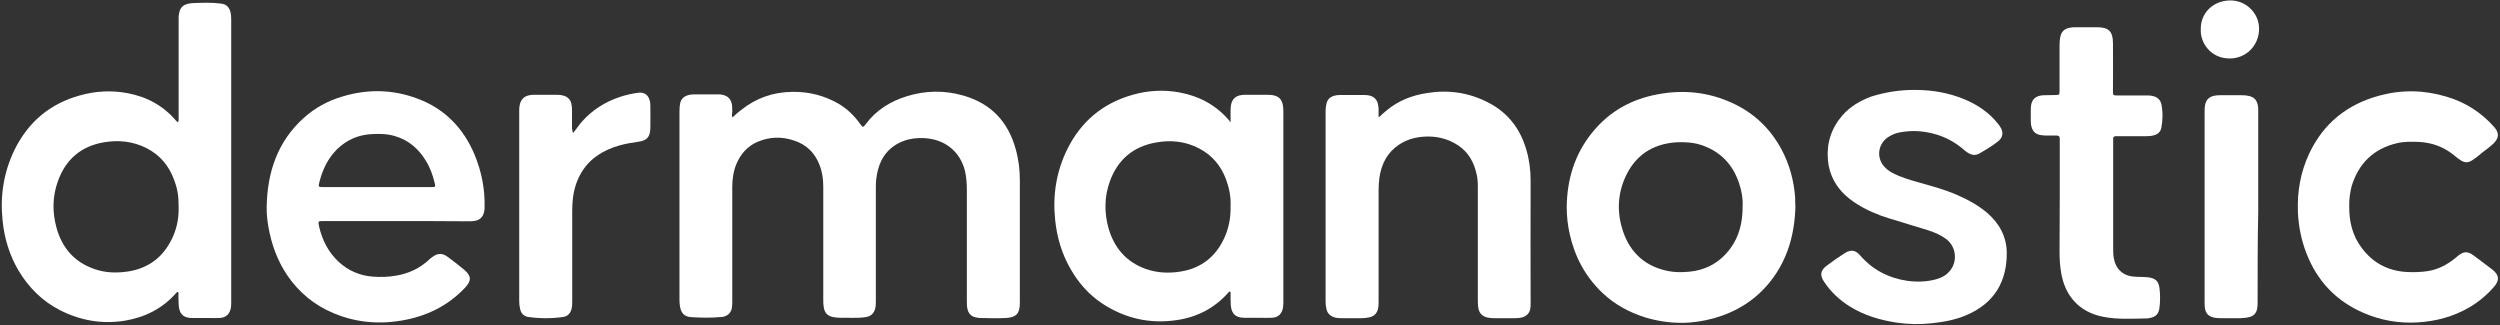
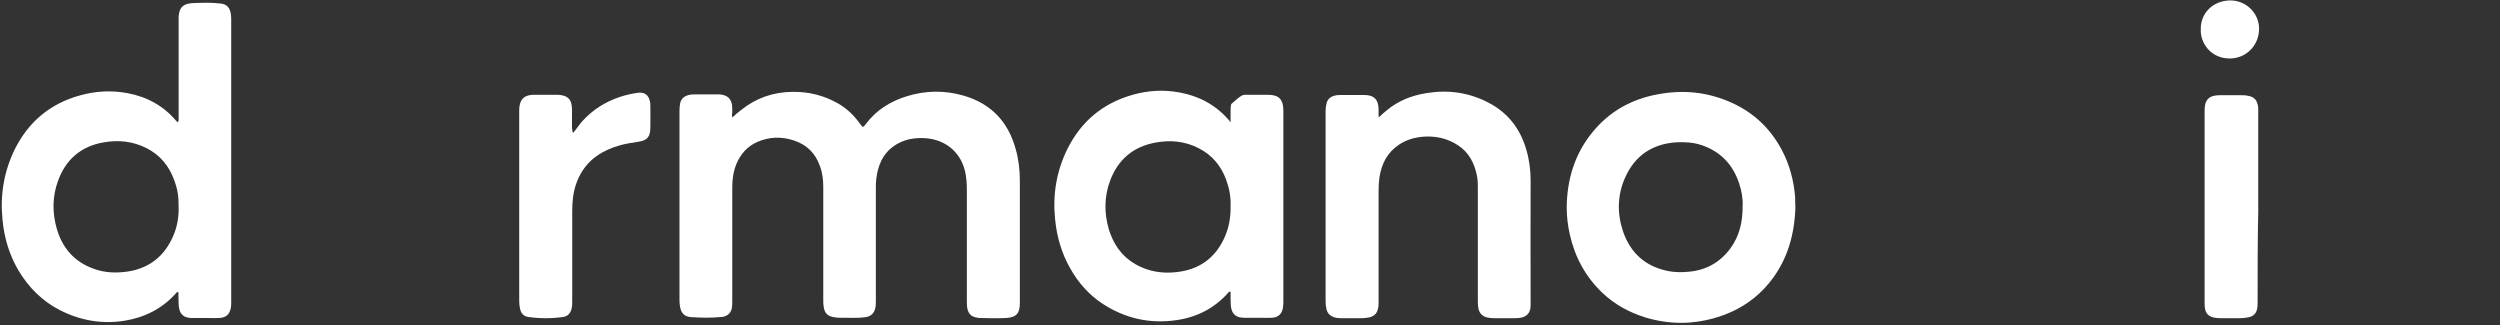
<svg xmlns="http://www.w3.org/2000/svg" width="1184" height="154" viewBox="0 0 1184 154" fill="none">
  <rect x="0" y="0" width="1184" height="154" fill="#333333" stroke="none" />
  <path d="M346.901 55.6C348.301 54.3 349.601 53.1 351.001 52.1C358.101 46.4 366.201 43.6 375.301 43.5C383.101 43.4 390.301 45.2 397.101 49.1C401.201 51.5 404.501 54.7 407.301 58.6C408.701 60.5 408.701 60.5 410.101 58.7C415.001 52.1 421.701 48 429.401 45.6C438.401 42.8 447.401 42.7 456.401 45.3C469.401 49.1 477.401 57.6 481.001 70.5C482.401 75.4 483.001 80.4 483.001 85.5C483.001 104.8 483.001 124.2 483.001 143.5C483.001 148.4 481.401 150.3 476.501 150.6C472.401 150.8 468.201 150.7 464.001 150.6C463.401 150.6 462.701 150.4 462.101 150.3C460.101 149.9 458.901 148.7 458.301 146.8C457.901 145.4 457.901 144 457.901 142.6C457.901 125.1 457.901 107.6 457.901 90C457.901 86.9 457.701 83.9 457.001 80.9C454.601 71.3 446.901 65.7 437.301 65.4C434.201 65.3 431.101 65.6 428.101 66.7C421.401 69.2 417.401 74 415.701 80.8C415.101 83.3 414.801 85.8 414.801 88.3C414.801 106.3 414.801 124.4 414.801 142.4C414.801 143.6 414.801 144.9 414.501 146.1C413.901 148.5 412.301 149.9 409.901 150.2C405.901 150.8 401.901 150.4 397.901 150.5C396.901 150.5 395.801 150.4 394.801 150.2C391.901 149.7 390.501 148.2 390.101 145.3C389.901 144.2 389.901 143.1 389.901 142C389.901 124.2 389.901 106.3 389.901 88.5C389.901 85.1 389.501 81.8 388.301 78.6C386.201 72.7 382.201 68.6 376.201 66.6C370.301 64.6 364.501 64.7 358.701 67.2C353.901 69.3 350.701 73 348.701 77.8C347.301 81.3 346.801 84.9 346.801 88.6C346.801 106.6 346.801 124.5 346.801 142.5C346.801 143.7 346.801 144.8 346.601 146C346.101 148.2 344.701 149.5 342.601 150C342.301 150.1 342.101 150.1 341.801 150.1C337.001 150.6 332.201 150.5 327.401 150.2C324.001 150 322.501 148.2 322.001 144.9C321.901 144 321.801 143.1 321.801 142.2C321.801 112.3 321.801 82.4 321.801 52.5C321.801 51.3 321.901 50.2 322.101 49C322.501 47 323.801 45.7 325.801 45.1C326.701 44.8 327.701 44.7 328.701 44.7C332.501 44.7 336.201 44.7 340.001 44.7C340.601 44.7 341.201 44.7 341.701 44.8C344.701 45.3 346.301 46.9 346.701 49.9C346.801 50.9 346.801 52 346.801 53C346.701 54 346.501 54.7 346.901 55.6Z" fill="white" />
  <path d="M84.601 98.101C84.601 93.001 84.201 89.901 82.501 85.301C80.101 78.601 75.801 73.401 69.301 70.101C62.901 66.901 56.101 66.201 49.201 67.401C38.501 69.201 31.201 75.401 27.501 85.601C24.801 92.901 24.701 100.501 26.801 108.001C29.401 117.301 35.101 124.001 44.401 127.301C49.801 129.301 55.501 129.401 61.101 128.501C71.101 126.801 78.101 121.001 82.101 111.601C84.001 107.201 84.701 102.601 84.601 98.101ZM84.101 58.001C84.801 57.201 84.601 56.601 84.601 56.101C84.601 41.001 84.601 26.001 84.601 10.901C84.601 9.201 84.501 7.501 84.901 5.901C85.401 3.601 86.801 2.301 89.001 1.801C89.601 1.701 90.201 1.601 90.701 1.501C95.401 1.301 100.001 1.101 104.701 1.701C107.201 2.001 108.601 3.401 109.201 5.901C109.401 6.901 109.501 7.901 109.501 9.001C109.501 53.701 109.501 98.401 109.501 143.101C109.501 143.901 109.501 144.701 109.401 145.401C108.901 148.801 107.101 150.501 103.701 150.601C102.101 150.701 100.601 150.601 99.001 150.601C96.201 150.601 93.401 150.601 90.601 150.601C87.001 150.501 85.101 148.801 84.701 145.201C84.501 143.501 84.601 141.701 84.501 140.001C84.501 139.401 84.701 138.801 84.301 138.301C83.901 138.201 83.701 138.501 83.501 138.701C77.001 146.101 68.701 150.301 59.001 151.901C48.201 153.601 38.101 151.801 28.401 146.901C20.001 142.601 13.501 136.101 8.701 128.001C4.401 120.701 2.001 112.601 1.201 104.201C0.001 92.501 1.801 81.301 7.001 70.701C13.501 57.701 23.701 49.101 37.801 45.201C45.201 43.101 52.801 42.701 60.301 44.101C69.501 45.801 77.301 50.001 83.401 57.201C83.801 57.401 83.901 57.701 84.101 58.001Z" fill="white" />
-   <path d="M582.801 97.599C583.001 93.399 582.201 89.199 580.701 85.099C578.301 78.499 574.001 73.399 567.701 70.199C561.301 66.899 554.401 66.199 547.401 67.499C536.701 69.399 529.401 75.599 525.701 85.699C523.001 92.999 522.901 100.599 525.001 108.099C527.701 117.399 533.401 124.099 542.701 127.399C548.101 129.299 553.701 129.499 559.201 128.599C569.101 126.999 576.101 121.299 580.101 112.099C582.101 107.499 582.901 102.799 582.801 97.599ZM582.801 57.799C582.801 56.199 582.801 54.699 582.801 53.199C582.801 51.899 582.801 50.599 583.101 49.299C583.601 47.099 584.901 45.799 587.001 45.199C587.801 44.999 588.701 44.899 589.501 44.899C593.201 44.899 596.901 44.899 600.601 44.899C601.601 44.899 602.701 44.999 603.701 45.299C605.701 45.799 606.901 47.199 607.401 49.099C607.701 50.199 607.801 51.399 607.801 52.599C607.801 82.599 607.801 112.599 607.801 142.499C607.801 143.599 607.801 144.699 607.601 145.799C607.101 148.699 605.301 150.399 602.301 150.499C600.201 150.599 598.101 150.499 596.101 150.499C593.801 150.499 591.601 150.499 589.301 150.499C585.201 150.499 583.201 148.599 582.901 144.499C582.801 142.799 582.801 140.999 582.801 139.199C582.801 138.799 582.901 138.399 582.601 138.099C582.201 137.999 582.001 138.299 581.801 138.499C575.301 145.899 567.001 150.199 557.301 151.599C544.501 153.499 532.801 150.799 522.101 143.799C515.601 139.499 510.601 133.799 506.801 126.999C502.701 119.799 500.501 111.999 499.701 103.899C498.501 92.299 500.301 81.099 505.501 70.599C512.001 57.499 522.301 48.899 536.401 44.899C543.801 42.799 551.201 42.399 558.701 43.799C567.901 45.499 575.801 49.699 582.001 56.899C582.101 56.999 582.301 57.199 582.401 57.299C582.301 57.699 582.401 57.699 582.801 57.799Z" fill="white" />
-   <path d="M178.4 88.6C187.1 88.6 195.8 88.6 204.5 88.6C206.2 88.6 206.3 88.501 205.9 86.8C205 83.001 203.7 79.3 201.6 76.001C198.2 70.4 193.5 66.4 187.2 64.501C183.6 63.401 179.9 63.3 176.2 63.501C169.8 63.8 164.2 66.201 159.6 70.701C155.3 75.001 152.8 80.201 151.3 86.1C150.7 88.6 150.7 88.6 153.2 88.6C161.7 88.6 170 88.6 178.4 88.6ZM188.1 104.7C176.4 104.7 164.7 104.7 153.1 104.7C150.6 104.7 150.6 104.7 151.1 107.2C152.6 113.7 155.5 119.5 160.5 124.1C165 128.2 170.3 130.5 176.4 131C180.2 131.3 184 131.2 187.8 130.5C193.7 129.5 198.9 127 203.3 122.9C203.7 122.5 204.1 122.2 204.5 121.9C207.2 119.8 209.4 119.7 212.1 121.7C214.8 123.7 217.4 125.7 219.9 127.8C223.3 130.7 223.3 133 220.3 136.2C212.1 144.9 202 149.8 190.3 151.8C187.1 152.3 183.9 152.7 180.6 152.7C174 152.8 167.5 151.8 161.3 149.6C152 146.4 144.2 141 138.1 133.2C132.8 126.4 129.5 118.7 127.7 110.4C126.8 106.3 126.2 102.1 126.3 97.9C126.6 81.6 131.4 67.1 143.8 55.901C149.1 51.1 155.3 47.7 162.2 45.7C174.1 42.1 186 42.3 197.7 46.7C210.6 51.501 219.4 60.6 224.7 73.1C228 81.001 229.7 89.3 229.5 98.001C229.5 98.501 229.5 99.001 229.4 99.6C229 102.7 227.3 104.4 224.2 104.7C223.5 104.8 222.8 104.8 222.1 104.8C210.8 104.7 199.4 104.7 188.1 104.7Z" fill="white" />
+   <path d="M582.801 97.599C583.001 93.399 582.201 89.199 580.701 85.099C578.301 78.499 574.001 73.399 567.701 70.199C561.301 66.899 554.401 66.199 547.401 67.499C536.701 69.399 529.401 75.599 525.701 85.699C523.001 92.999 522.901 100.599 525.001 108.099C527.701 117.399 533.401 124.099 542.701 127.399C548.101 129.299 553.701 129.499 559.201 128.599C569.101 126.999 576.101 121.299 580.101 112.099C582.101 107.499 582.901 102.799 582.801 97.599ZM582.801 57.799C582.801 56.199 582.801 54.699 582.801 53.199C582.801 51.899 582.801 50.599 583.101 49.299C587.801 44.999 588.701 44.899 589.501 44.899C593.201 44.899 596.901 44.899 600.601 44.899C601.601 44.899 602.701 44.999 603.701 45.299C605.701 45.799 606.901 47.199 607.401 49.099C607.701 50.199 607.801 51.399 607.801 52.599C607.801 82.599 607.801 112.599 607.801 142.499C607.801 143.599 607.801 144.699 607.601 145.799C607.101 148.699 605.301 150.399 602.301 150.499C600.201 150.599 598.101 150.499 596.101 150.499C593.801 150.499 591.601 150.499 589.301 150.499C585.201 150.499 583.201 148.599 582.901 144.499C582.801 142.799 582.801 140.999 582.801 139.199C582.801 138.799 582.901 138.399 582.601 138.099C582.201 137.999 582.001 138.299 581.801 138.499C575.301 145.899 567.001 150.199 557.301 151.599C544.501 153.499 532.801 150.799 522.101 143.799C515.601 139.499 510.601 133.799 506.801 126.999C502.701 119.799 500.501 111.999 499.701 103.899C498.501 92.299 500.301 81.099 505.501 70.599C512.001 57.499 522.301 48.899 536.401 44.899C543.801 42.799 551.201 42.399 558.701 43.799C567.901 45.499 575.801 49.699 582.001 56.899C582.101 56.999 582.301 57.199 582.401 57.299C582.301 57.699 582.401 57.699 582.801 57.799Z" fill="white" />
  <path d="M653.101 55.499C654.301 54.399 655.401 53.299 656.701 52.299C662.201 47.699 668.601 45.199 675.601 44.099C685.801 42.399 695.701 43.799 704.901 48.599C714.201 53.399 720.001 60.999 722.901 70.999C724.301 75.799 724.901 80.599 724.901 85.599C724.801 104.799 724.901 123.999 724.901 143.199C724.901 144.099 724.901 144.999 724.801 145.899C724.501 148.299 722.901 149.899 720.601 150.399C719.601 150.599 718.601 150.699 717.501 150.699C714.301 150.699 711.001 150.699 707.801 150.699C706.701 150.699 705.601 150.599 704.501 150.399C702.201 149.899 700.701 148.499 700.201 146.199C700.001 145.099 699.901 143.999 699.901 142.899C699.901 125.599 699.901 108.199 699.901 90.899C699.901 88.399 700.001 85.799 699.501 83.299C698.301 77.299 695.701 72.199 690.501 68.799C685.301 65.399 679.501 64.199 673.401 64.799C669.501 65.199 665.901 66.299 662.601 68.499C657.001 72.199 654.301 77.599 653.301 83.999C653.001 86.099 652.901 88.299 652.901 90.399C652.901 107.899 652.901 125.299 652.901 142.799C652.901 143.999 652.901 145.099 652.601 146.299C652.101 148.499 650.701 149.799 648.501 150.299C647.401 150.499 646.201 150.699 645.001 150.699C641.701 150.699 638.401 150.699 635.101 150.699C634.101 150.699 633.001 150.599 632.001 150.299C630.001 149.699 628.601 148.399 628.201 146.299C627.901 145.099 627.801 143.899 627.801 142.599C627.801 112.599 627.801 82.599 627.801 52.699C627.801 51.499 627.901 50.399 628.201 49.199C628.601 47.199 629.801 45.999 631.701 45.399C632.601 45.099 633.501 44.999 634.401 44.999C638.401 44.999 642.301 44.999 646.301 44.999C647.101 44.999 648.001 45.099 648.801 45.299C650.901 45.899 652.101 47.199 652.601 49.299C652.801 50.199 652.901 51.099 652.901 51.999C652.901 53.099 652.901 54.199 652.901 55.299C652.901 55.299 653.001 55.399 653.101 55.499Z" fill="white" />
-   <path d="M907.201 42.601C915.401 42.601 923.001 44.001 930.301 47.001C936.601 49.601 942.201 53.401 946.401 58.8C946.701 59.2 947.001 59.501 947.201 59.901C949.001 62.6 948.701 65.101 946.101 67.101C943.401 69.201 940.401 71.001 937.401 72.701C935.701 73.701 934.001 73.501 932.401 72.601C931.101 71.901 930.101 70.901 929.001 70.001C923.301 65.401 916.701 62.901 909.401 62.201C906.101 61.901 902.901 62.101 899.701 62.701C897.501 63.101 895.501 64.001 893.701 65.3C889.401 68.6 888.701 74.601 892.201 78.701C893.301 80.001 894.601 81.001 896.101 81.8C900.201 84.001 904.601 85.201 909.101 86.501C915.101 88.201 921.101 89.8 926.801 92.3C931.901 94.501 936.701 97.101 941.001 100.701C946.801 105.701 950.301 111.901 950.401 119.601C950.501 132.901 944.901 143.401 931.401 149.201C926.101 151.501 920.501 152.501 914.801 153.101C909.301 153.701 903.801 153.601 898.301 152.801C890.401 151.601 882.901 149.401 876.001 145.101C871.101 142.001 867.001 138.201 863.801 133.301C861.901 130.401 862.101 128.201 864.901 126.001C867.801 123.801 870.801 121.701 873.801 119.801C876.601 118.101 878.801 118.401 881.001 121.001C886.901 127.801 894.501 131.701 903.301 133.001C907.801 133.601 912.401 133.501 916.801 132.301C919.001 131.701 921.101 130.801 922.701 129.101C927.301 124.701 926.801 117.001 921.701 113.201C919.201 111.301 916.301 110.101 913.301 109.101C907.001 107.101 900.601 105.301 894.301 103.301C889.201 101.701 884.201 99.601 879.601 96.701C875.101 93.901 871.301 90.501 868.701 85.8C867.001 82.701 866.001 79.4 865.701 75.8C865.001 67.8 867.301 60.701 872.601 54.601C876.301 50.401 881.101 47.601 886.301 45.701C893.401 43.501 900.301 42.501 907.201 42.601Z" fill="white" />
-   <path d="M1112.6 97.599C1112.5 105.099 1114.2 111.699 1118.5 117.399C1123.7 124.399 1130.7 128.199 1139.5 128.799C1143 128.999 1146.4 128.899 1149.8 128.399C1154.8 127.599 1159.1 125.299 1163 122.099C1163.4 121.699 1163.9 121.299 1164.3 120.999C1166.9 118.999 1168.7 118.999 1171.4 120.899C1174.4 123.099 1177.4 125.399 1180.4 127.699C1183.6 130.199 1183.9 132.699 1181.2 135.799C1177.9 139.599 1174 142.899 1169.6 145.499C1161.9 149.999 1153.6 152.199 1144.8 152.699C1135.9 153.199 1127.5 151.699 1119.4 148.199C1106.4 142.599 1097.4 133.099 1092.3 119.899C1089.9 113.699 1088.6 107.199 1088.3 100.599C1087.9 90.799 1089.5 81.499 1093.7 72.599C1100.5 58.299 1111.7 49.399 1126.8 45.299C1137.5 42.399 1148.1 42.599 1158.7 45.799C1167.5 48.399 1175.1 53.199 1181.2 60.099C1183.7 62.899 1183.6 65.299 1180.9 67.999C1178.8 69.999 1176.3 71.599 1174.1 73.499C1173.1 74.299 1172.1 75.099 1171 75.799C1168.9 77.199 1167.3 77.199 1165.2 75.799C1164.3 75.199 1163.5 74.599 1162.7 73.899C1157.7 69.699 1152 67.499 1145.4 67.199C1142 67.099 1138.6 66.999 1135.3 67.799C1124.1 70.399 1117 77.399 1113.7 88.299C1112.9 91.499 1112.5 94.699 1112.6 97.599Z" fill="white" />
-   <path d="M975.502 93.502C975.502 84.602 975.502 75.702 975.502 66.802C975.502 66.402 975.502 66.002 975.502 65.602C975.502 64.602 975.002 64.202 974.102 64.202C972.502 64.202 971.002 64.202 969.402 64.202C968.302 64.202 967.202 64.102 966.102 63.902C964.102 63.502 962.802 62.302 962.202 60.302C961.902 59.502 961.802 58.702 961.802 57.802C961.802 55.602 961.702 53.402 961.802 51.202C961.902 47.202 963.902 45.302 967.802 45.102C969.702 45.002 971.602 45.102 973.402 45.002C975.302 45.002 975.402 44.802 975.402 43.002C975.402 36.202 975.402 29.402 975.402 22.602C975.402 21.002 975.402 19.402 975.702 17.802C976.202 15.002 977.602 13.602 980.402 13.102C981.302 12.902 982.202 12.902 983.102 12.902C986.502 12.902 989.802 12.902 993.202 12.902C998.702 12.902 1000.7 14.902 1000.7 20.502C1000.8 27.802 1000.7 35.202 1000.7 42.502C1000.7 42.802 1000.7 43.002 1000.7 43.302C1000.7 45.102 1000.8 45.202 1002.6 45.202C1007.1 45.202 1011.7 45.202 1016.2 45.202C1017.4 45.202 1018.5 45.202 1019.7 45.502C1021.7 46.002 1023.1 47.202 1023.6 49.202C1024.4 53.002 1024.3 56.802 1023.6 60.602C1023.2 62.502 1021.9 63.602 1020 64.102C1018.9 64.402 1017.7 64.502 1016.5 64.502C1012.2 64.502 1007.8 64.502 1003.5 64.502C1003 64.502 1002.5 64.502 1001.9 64.502C1001.2 64.502 1000.8 64.902 1000.8 65.602C1000.8 66.102 1000.8 66.602 1000.8 67.202C1000.8 84.002 1000.8 100.802 1000.8 117.602C1000.8 119.202 1000.8 120.702 1001.1 122.302C1002 127.402 1005.4 130.602 1010.6 131.002C1012.7 131.202 1014.9 131.102 1017 131.302C1020.9 131.702 1022.4 133.102 1022.8 137.002C1023.1 140.002 1023.1 143.002 1022.7 145.902C1022.3 148.802 1020.9 150.102 1018.1 150.602C1017.7 150.702 1017.3 150.802 1016.9 150.802C1009.9 150.902 1002.9 151.402 995.902 150.002C984.902 147.802 977.902 140.302 976.102 128.802C975.602 125.702 975.402 122.502 975.402 119.302C975.402 110.502 975.502 102.002 975.502 93.502Z" fill="white" />
  <path d="M271.402 63C273.002 61.1 274.202 59.2 275.702 57.5C280.602 52 286.702 48.2 293.602 45.9C296.302 45 299.002 44.4 301.702 44C305.202 43.4 307.302 44.9 307.902 48.5C308.002 49.1 308.002 49.8 308.002 50.4C308.002 53.8 308.102 57.3 308.002 60.7C307.902 64.8 306.502 66.5 302.502 67.1C299.402 67.6 296.302 68 293.302 68.9C286.002 71 279.702 74.7 275.602 81.3C273.302 85 272.002 89 271.402 93.3C271.102 95.6 271.002 97.8 271.002 100.1C271.002 114.3 271.002 128.5 271.002 142.7C271.002 143.9 271.002 145 270.702 146.2C270.202 148.3 268.902 149.8 266.802 150.1C261.302 150.9 255.702 150.9 250.102 150.1C248.002 149.8 246.702 148.3 246.302 146.2C246.002 145 245.902 143.8 245.902 142.5C245.902 112.5 245.902 82.6 245.902 52.6C245.902 51.7 245.902 50.8 246.102 49.9C246.702 46.9 248.302 45.4 251.302 45C251.802 44.9 252.302 44.9 252.902 44.9C256.602 44.9 260.302 44.9 264.002 44.9C265.002 44.9 265.902 45 266.902 45.3C268.902 45.9 270.102 47.1 270.602 49.1C270.802 50.1 270.902 51 270.902 52C270.902 54.9 270.902 57.8 270.902 60.8C271.102 61.4 271.002 62.1 271.402 63Z" fill="white" />
  <path d="M1069.5 100.402C1069.2 113.202 1069.2 128.502 1069.2 143.802C1069.2 144.602 1069.1 145.402 1069 146.102C1068.6 148.502 1067.1 149.902 1064.7 150.302C1063.5 150.502 1062.3 150.702 1061 150.702C1057.9 150.702 1054.8 150.702 1051.7 150.702C1050.8 150.702 1049.9 150.602 1049 150.502C1046 150.002 1044.5 148.502 1044.2 145.502C1044.1 144.702 1044.1 143.802 1044.1 143.002C1044.1 113.202 1044.1 83.302 1044.1 53.502C1044.1 52.102 1044.1 50.802 1044.4 49.402C1044.9 47.202 1046.3 45.902 1048.4 45.402C1049.3 45.202 1050.2 45.102 1051.1 45.102C1054.7 45.102 1058.4 45.102 1062 45.102C1063.1 45.102 1064.2 45.202 1065.3 45.502C1067.4 46.002 1068.7 47.302 1069.2 49.402C1069.5 50.402 1069.5 51.402 1069.5 52.502C1069.5 67.502 1069.5 82.602 1069.5 100.402Z" fill="white" />
  <path d="M825.3 97.299C825.5 94.299 824.9 90.599 823.7 86.999C820.7 77.799 814.7 71.599 805.5 68.599C801.7 67.399 797.7 67.199 793.8 67.399C782.5 68.199 774.3 73.699 769.7 83.999C766 92.199 765.8 100.899 768.6 109.399C772.1 119.799 779.3 126.299 790.2 128.399C793.3 128.999 796.5 128.999 799.7 128.699C808 127.999 814.5 124.299 819.4 117.799C823.7 111.999 825.4 105.299 825.3 97.299ZM850.3 98.199C849.9 110.999 846.6 122.899 838.6 133.099C831.6 141.999 822.6 147.599 811.8 150.699C806.7 152.099 801.5 152.899 796.3 152.899C790.5 152.899 784.7 151.999 779.1 150.299C771.5 147.899 764.7 144.199 758.9 138.699C750.8 130.999 745.8 121.599 743.4 110.799C742.5 106.699 742 102.499 742 98.299C742.1 84.999 745.8 72.799 754.3 62.499C762.2 52.799 772.6 46.999 784.9 44.699C797 42.399 808.7 43.499 820 48.599C830.5 53.299 838.4 60.799 843.8 70.899C847.6 77.999 849.6 85.699 850.2 93.699C850.1 95.099 850.3 96.599 850.3 98.199Z" fill="white" />
  <path d="M1042.3 13.8C1042.1 6.9 1047.4 0.4 1056.1 0.2C1063.7 0.1 1069.9 6.2 1069.9 13.6C1069.9 21.6 1063.7 27.7 1056 27.7C1046.8 27.7 1041.9 20 1042.3 13.8Z" fill="white" />
</svg>